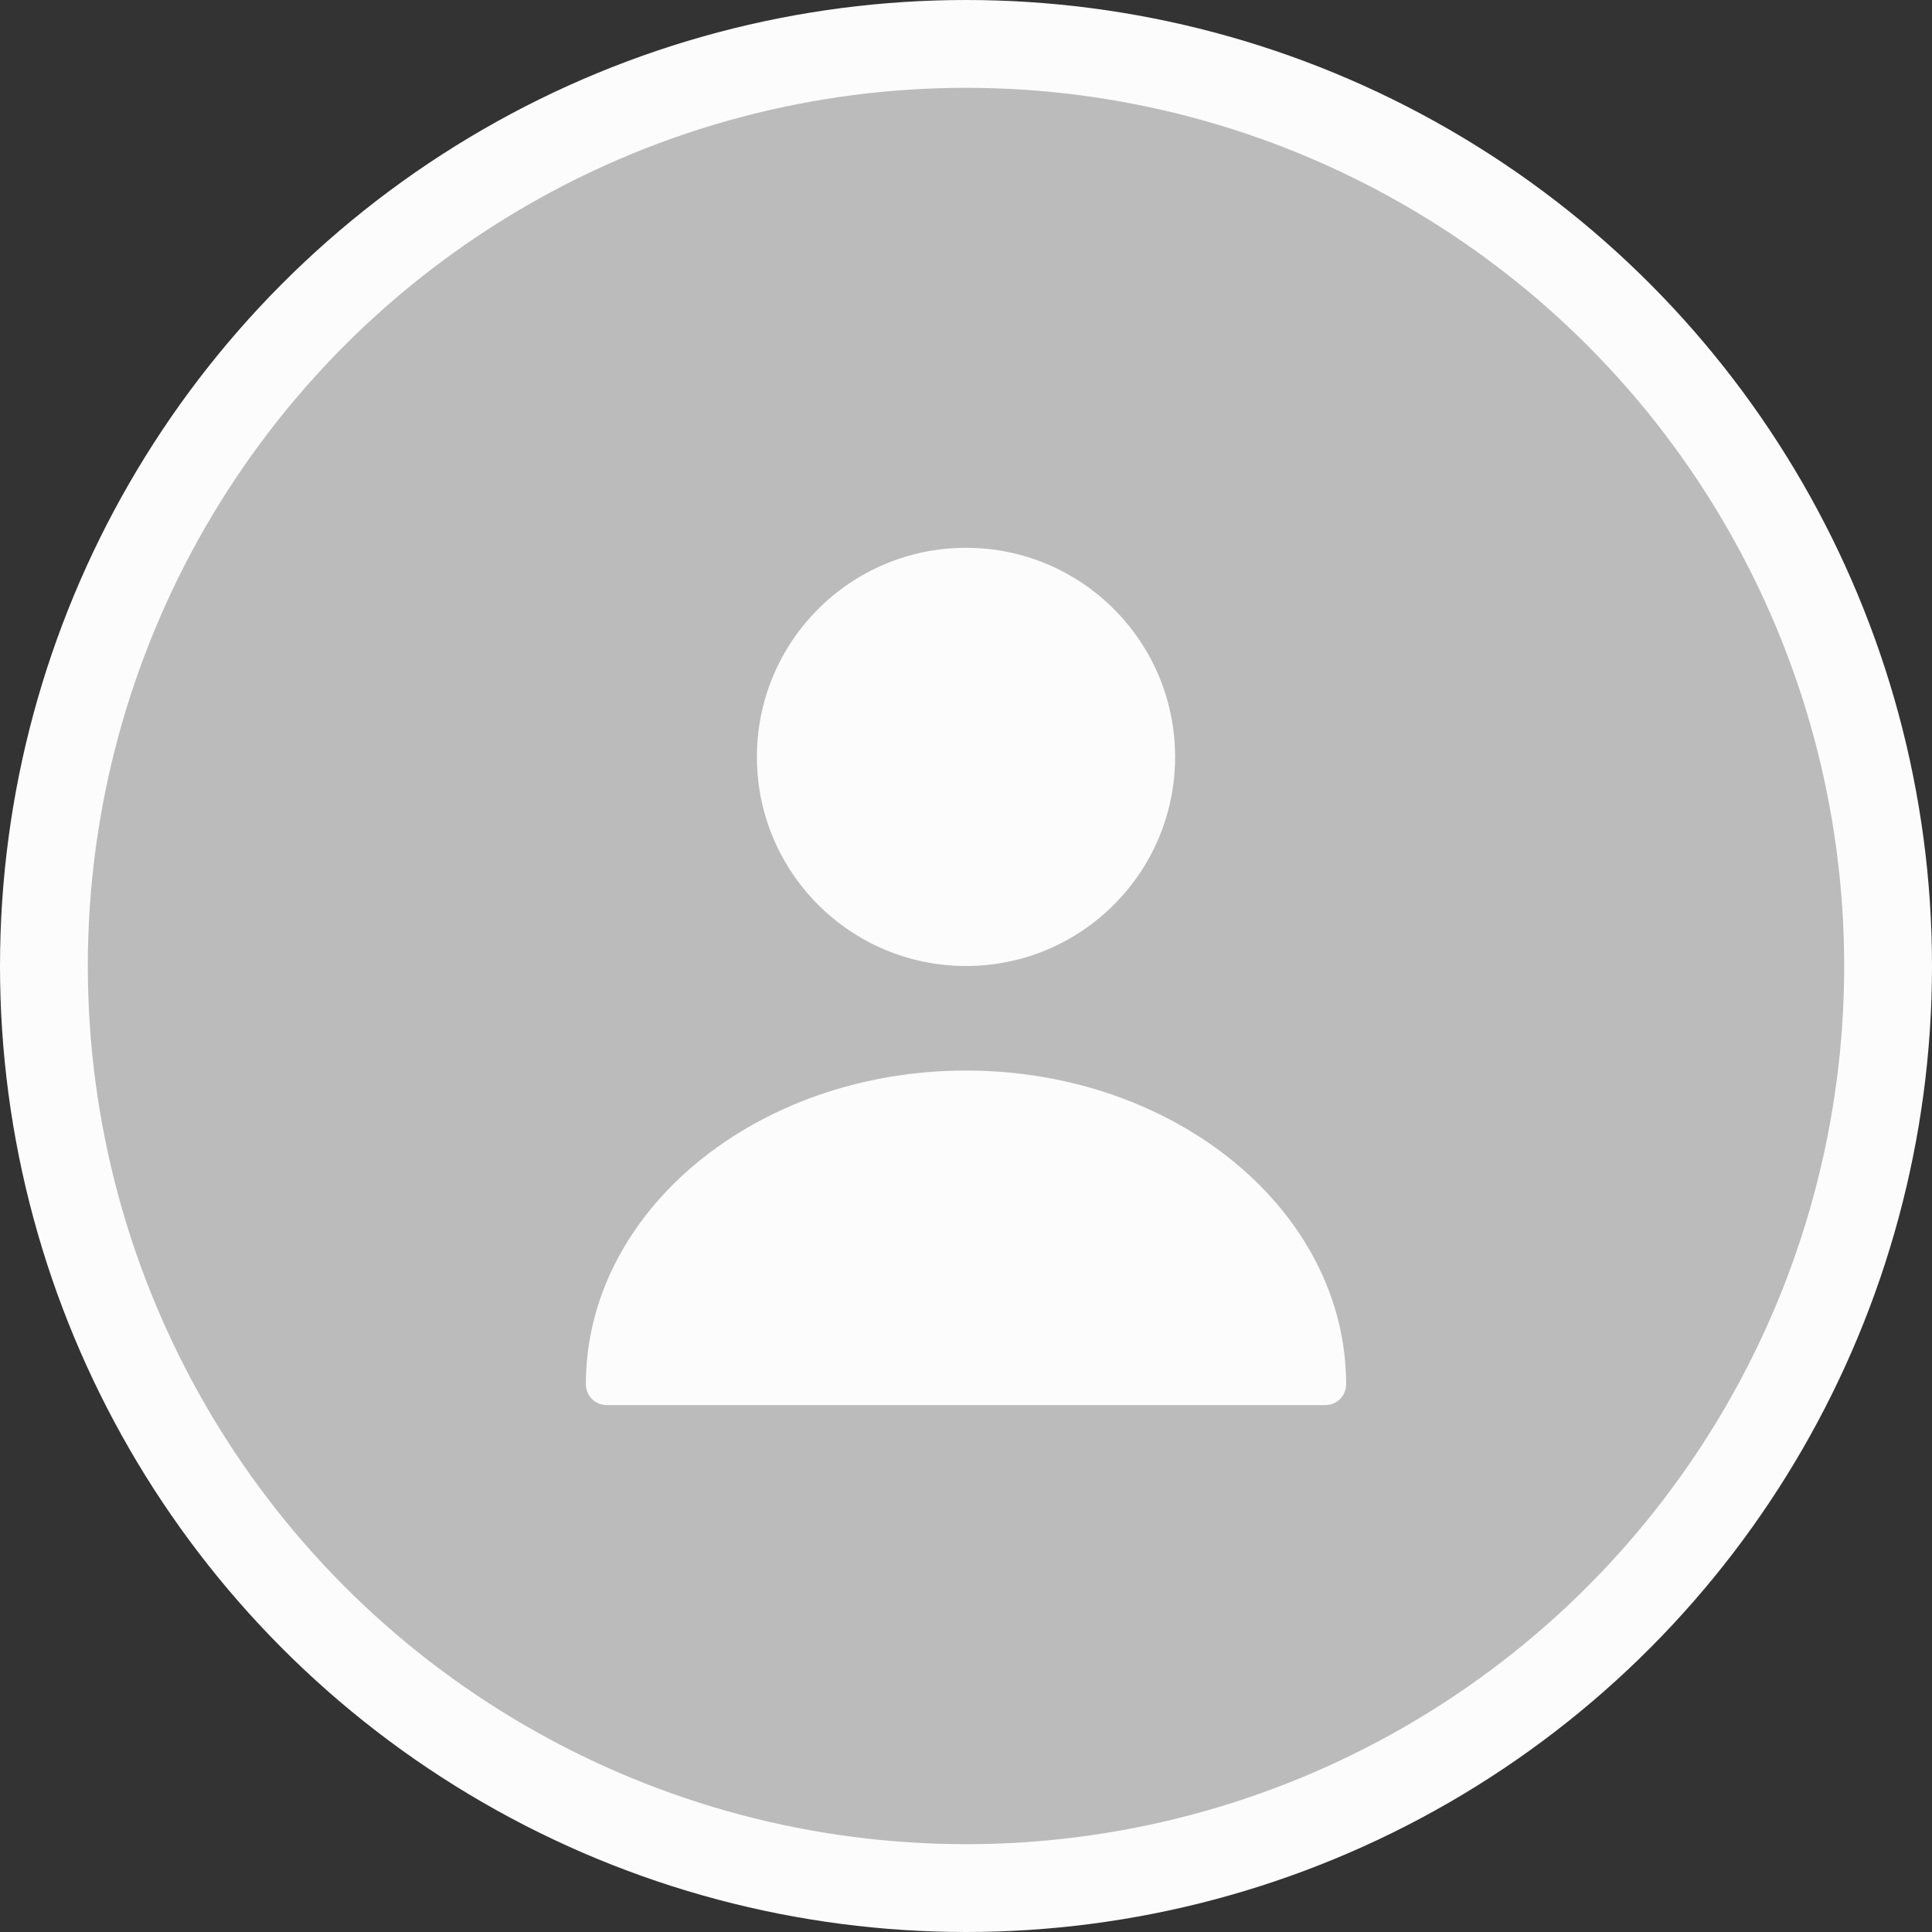
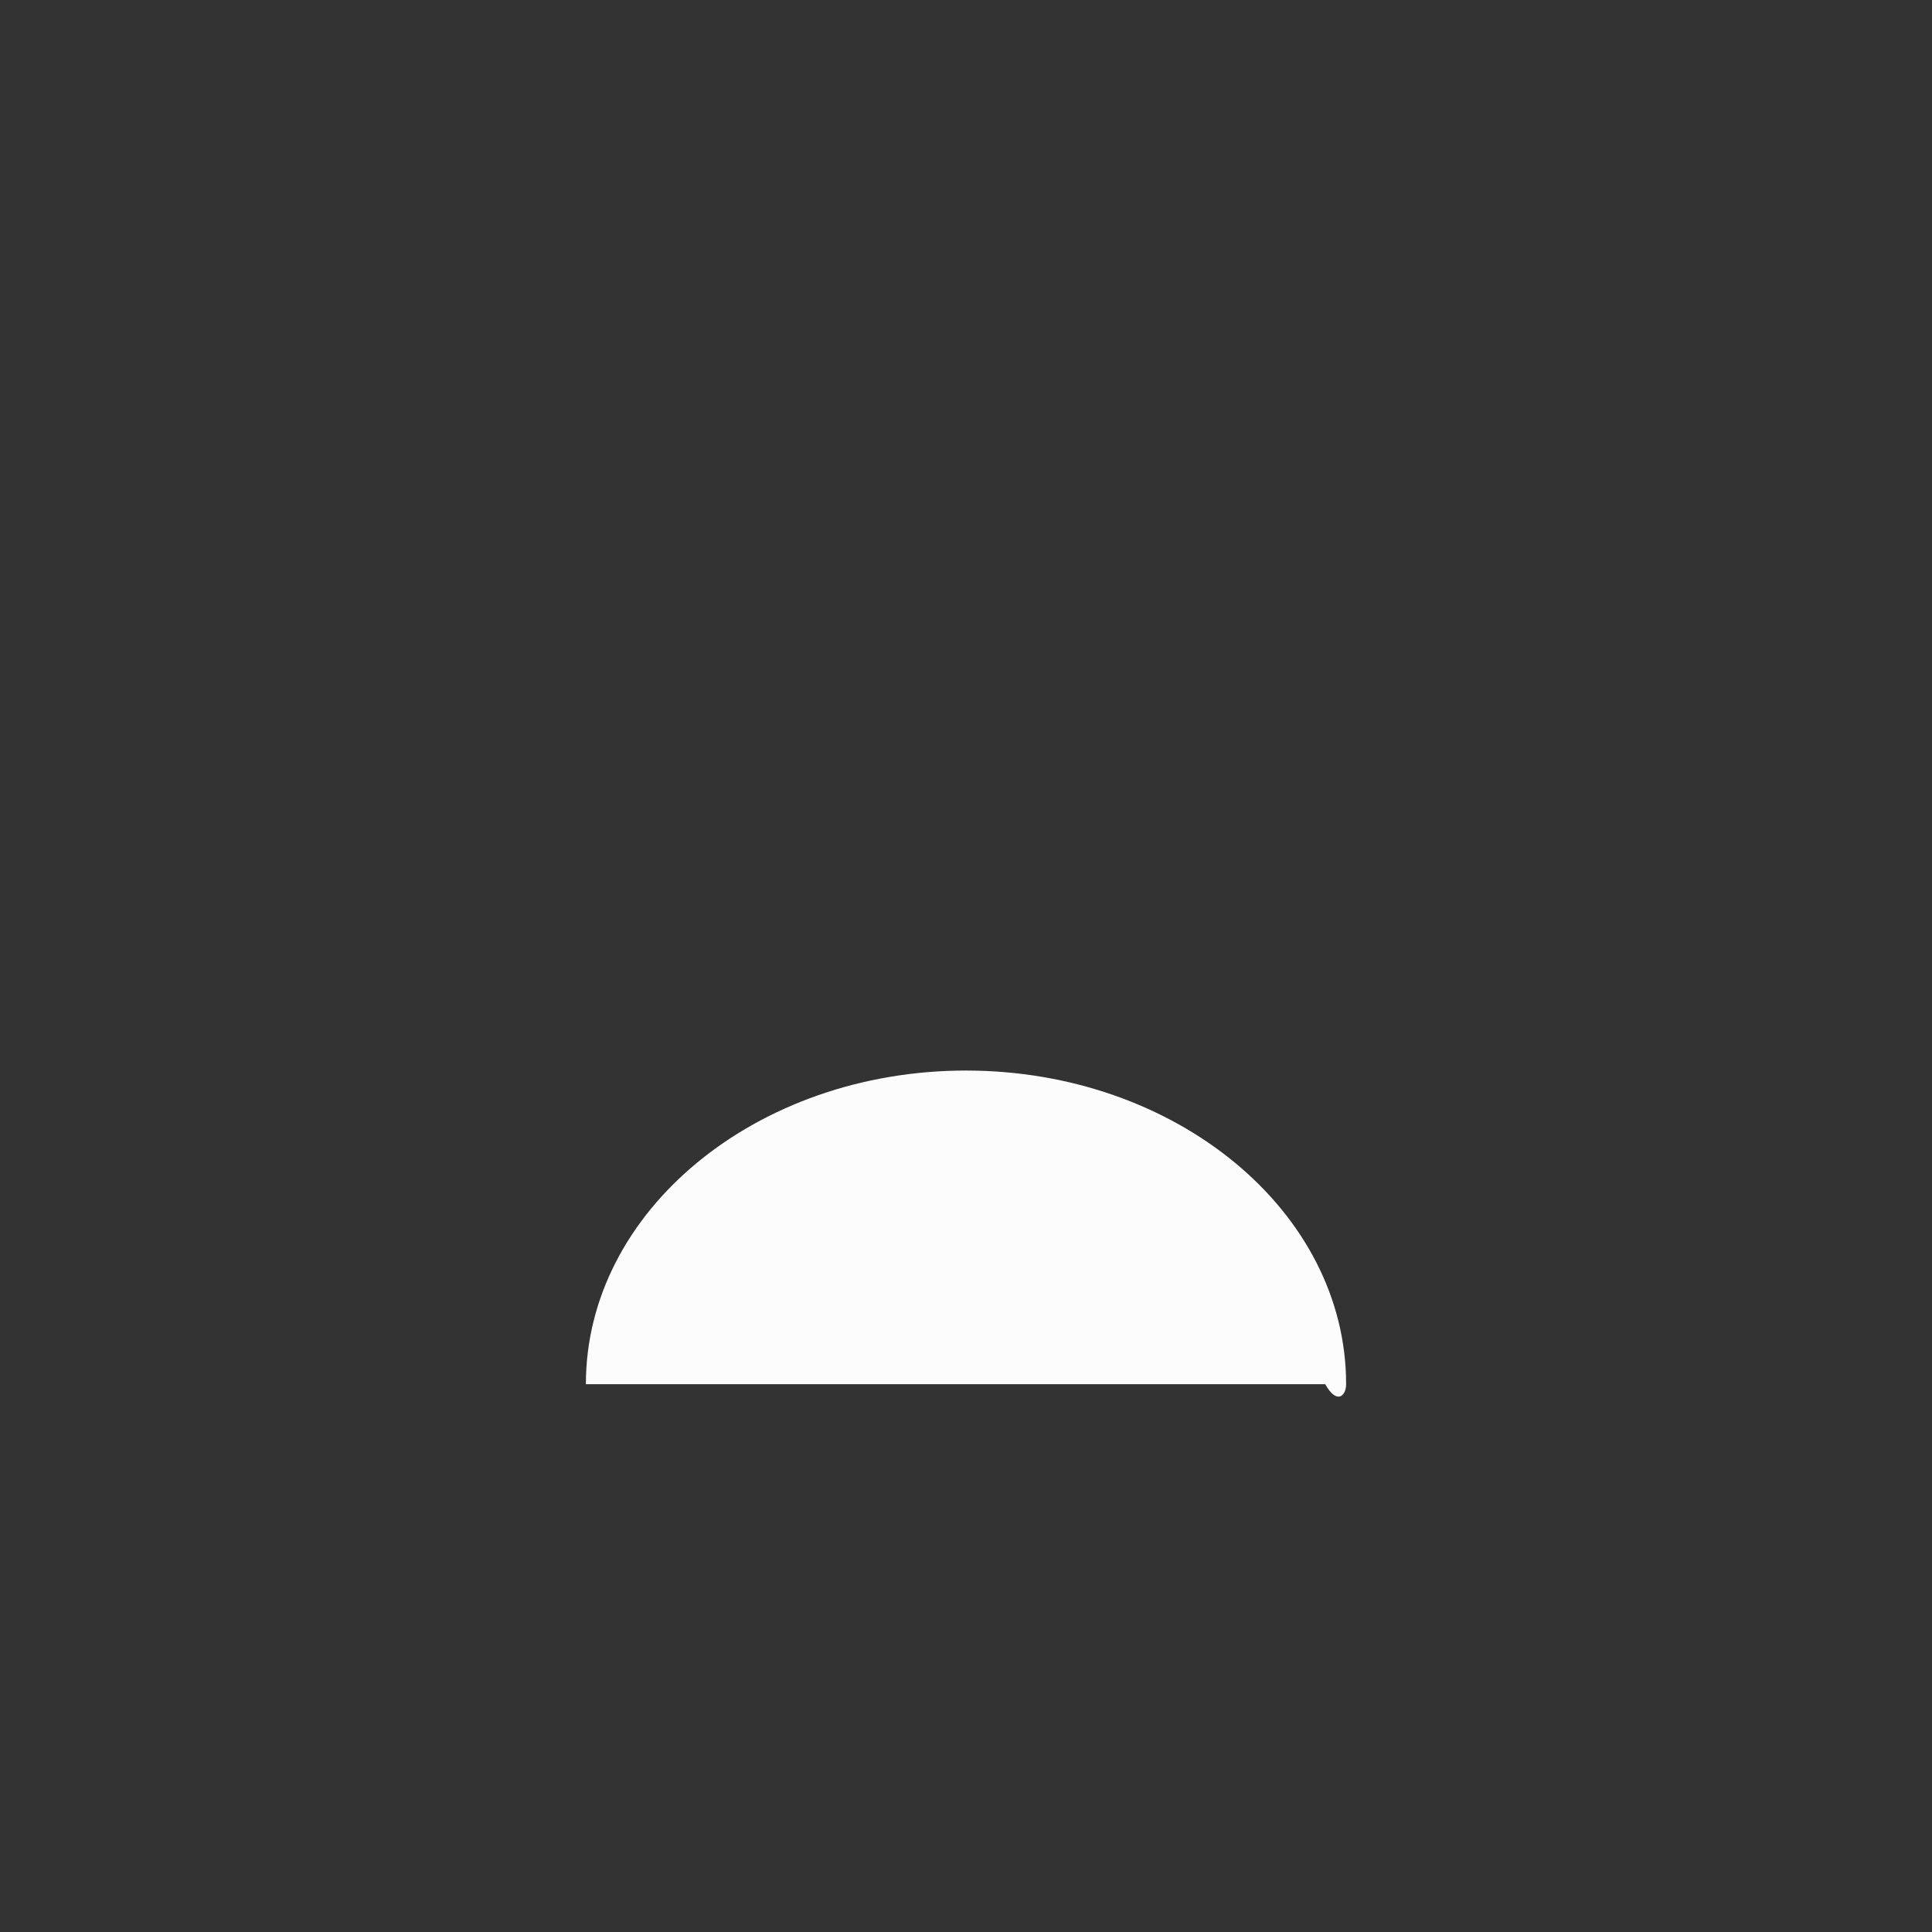
<svg xmlns="http://www.w3.org/2000/svg" width="44" height="44" viewBox="0 0 44 44" fill="none">
  <rect x="0" y="0" width="44" height="44" fill="#333333" stroke="none" />
-   <circle cx="22" cy="22" r="21" fill="#BBBBBB" stroke="#FCFCFC" stroke-width="2" />
-   <path d="M22 22C24.63 22 26.762 19.868 26.762 17.238C26.762 14.608 24.63 12.476 22 12.476C19.37 12.476 17.238 14.608 17.238 17.238C17.238 19.868 19.37 22 22 22Z" fill="#FCFCFC" />
-   <path d="M22 24.381C17.229 24.381 13.343 27.581 13.343 31.524C13.343 31.79 13.552 32 13.819 32H30.181C30.448 32 30.657 31.79 30.657 31.524C30.657 27.581 26.771 24.381 22 24.381Z" fill="#FCFCFC" />
+   <path d="M22 24.381C17.229 24.381 13.343 27.581 13.343 31.524H30.181C30.448 32 30.657 31.79 30.657 31.524C30.657 27.581 26.771 24.381 22 24.381Z" fill="#FCFCFC" />
</svg>